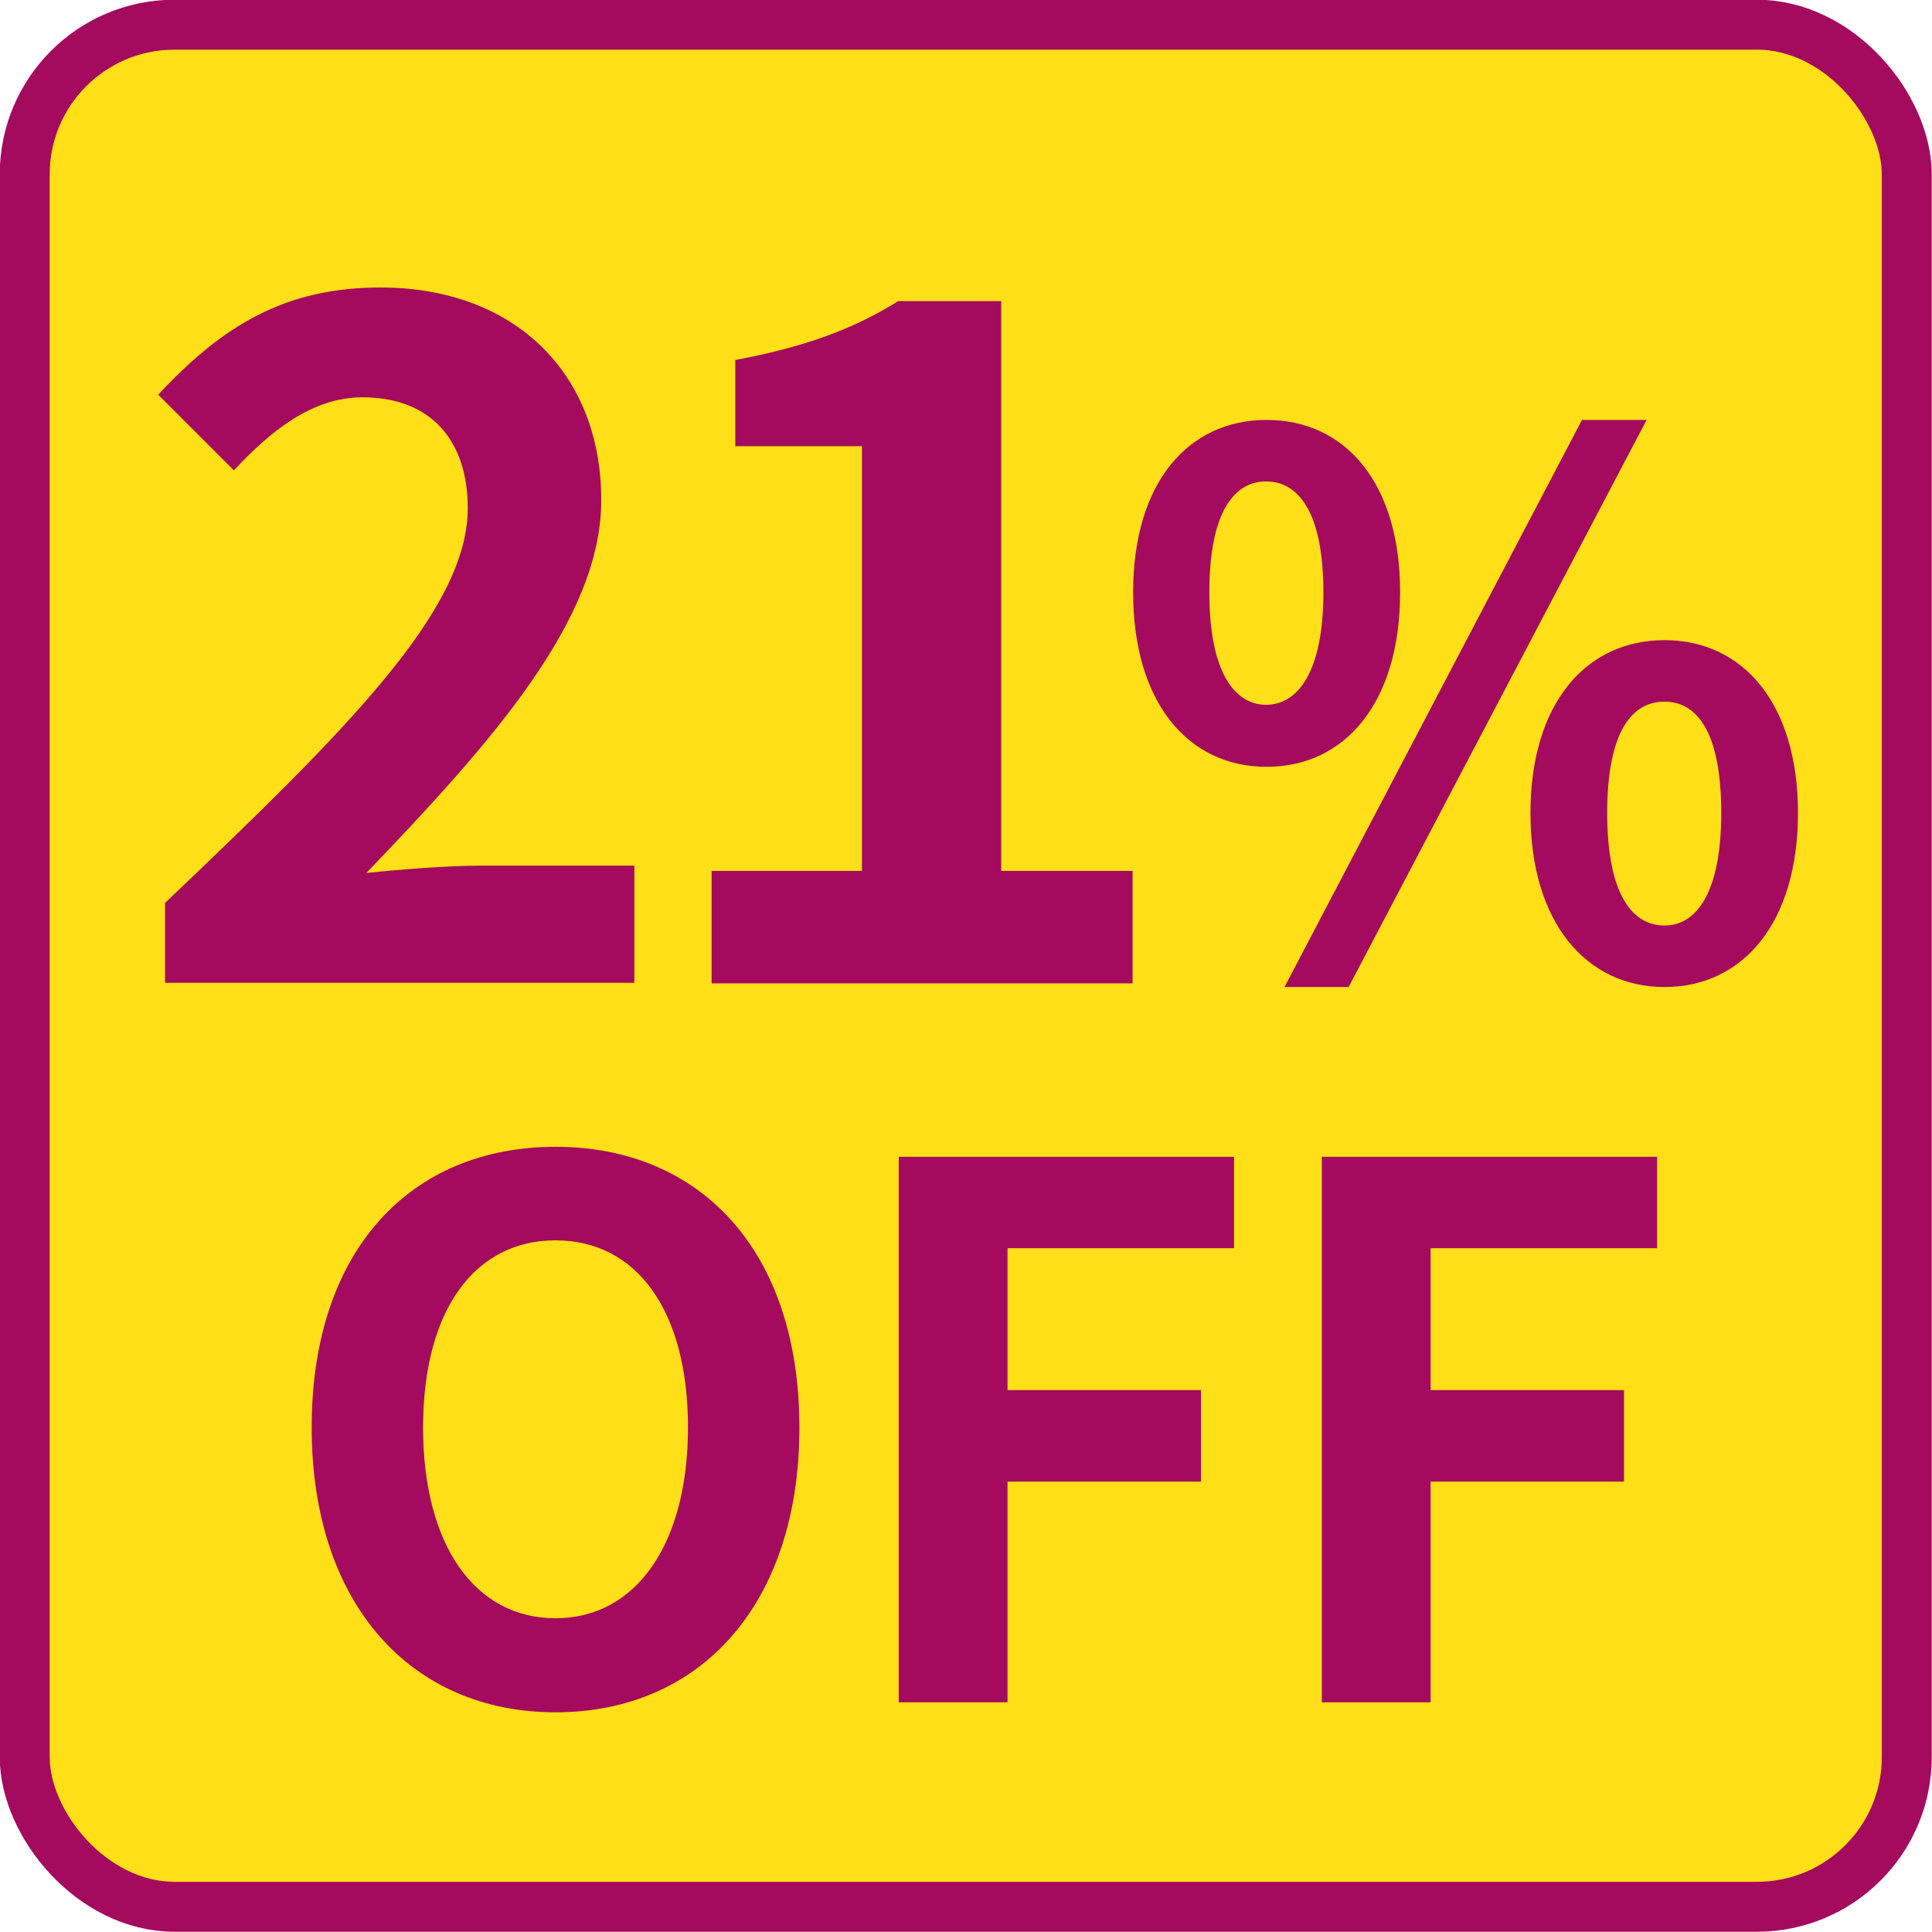
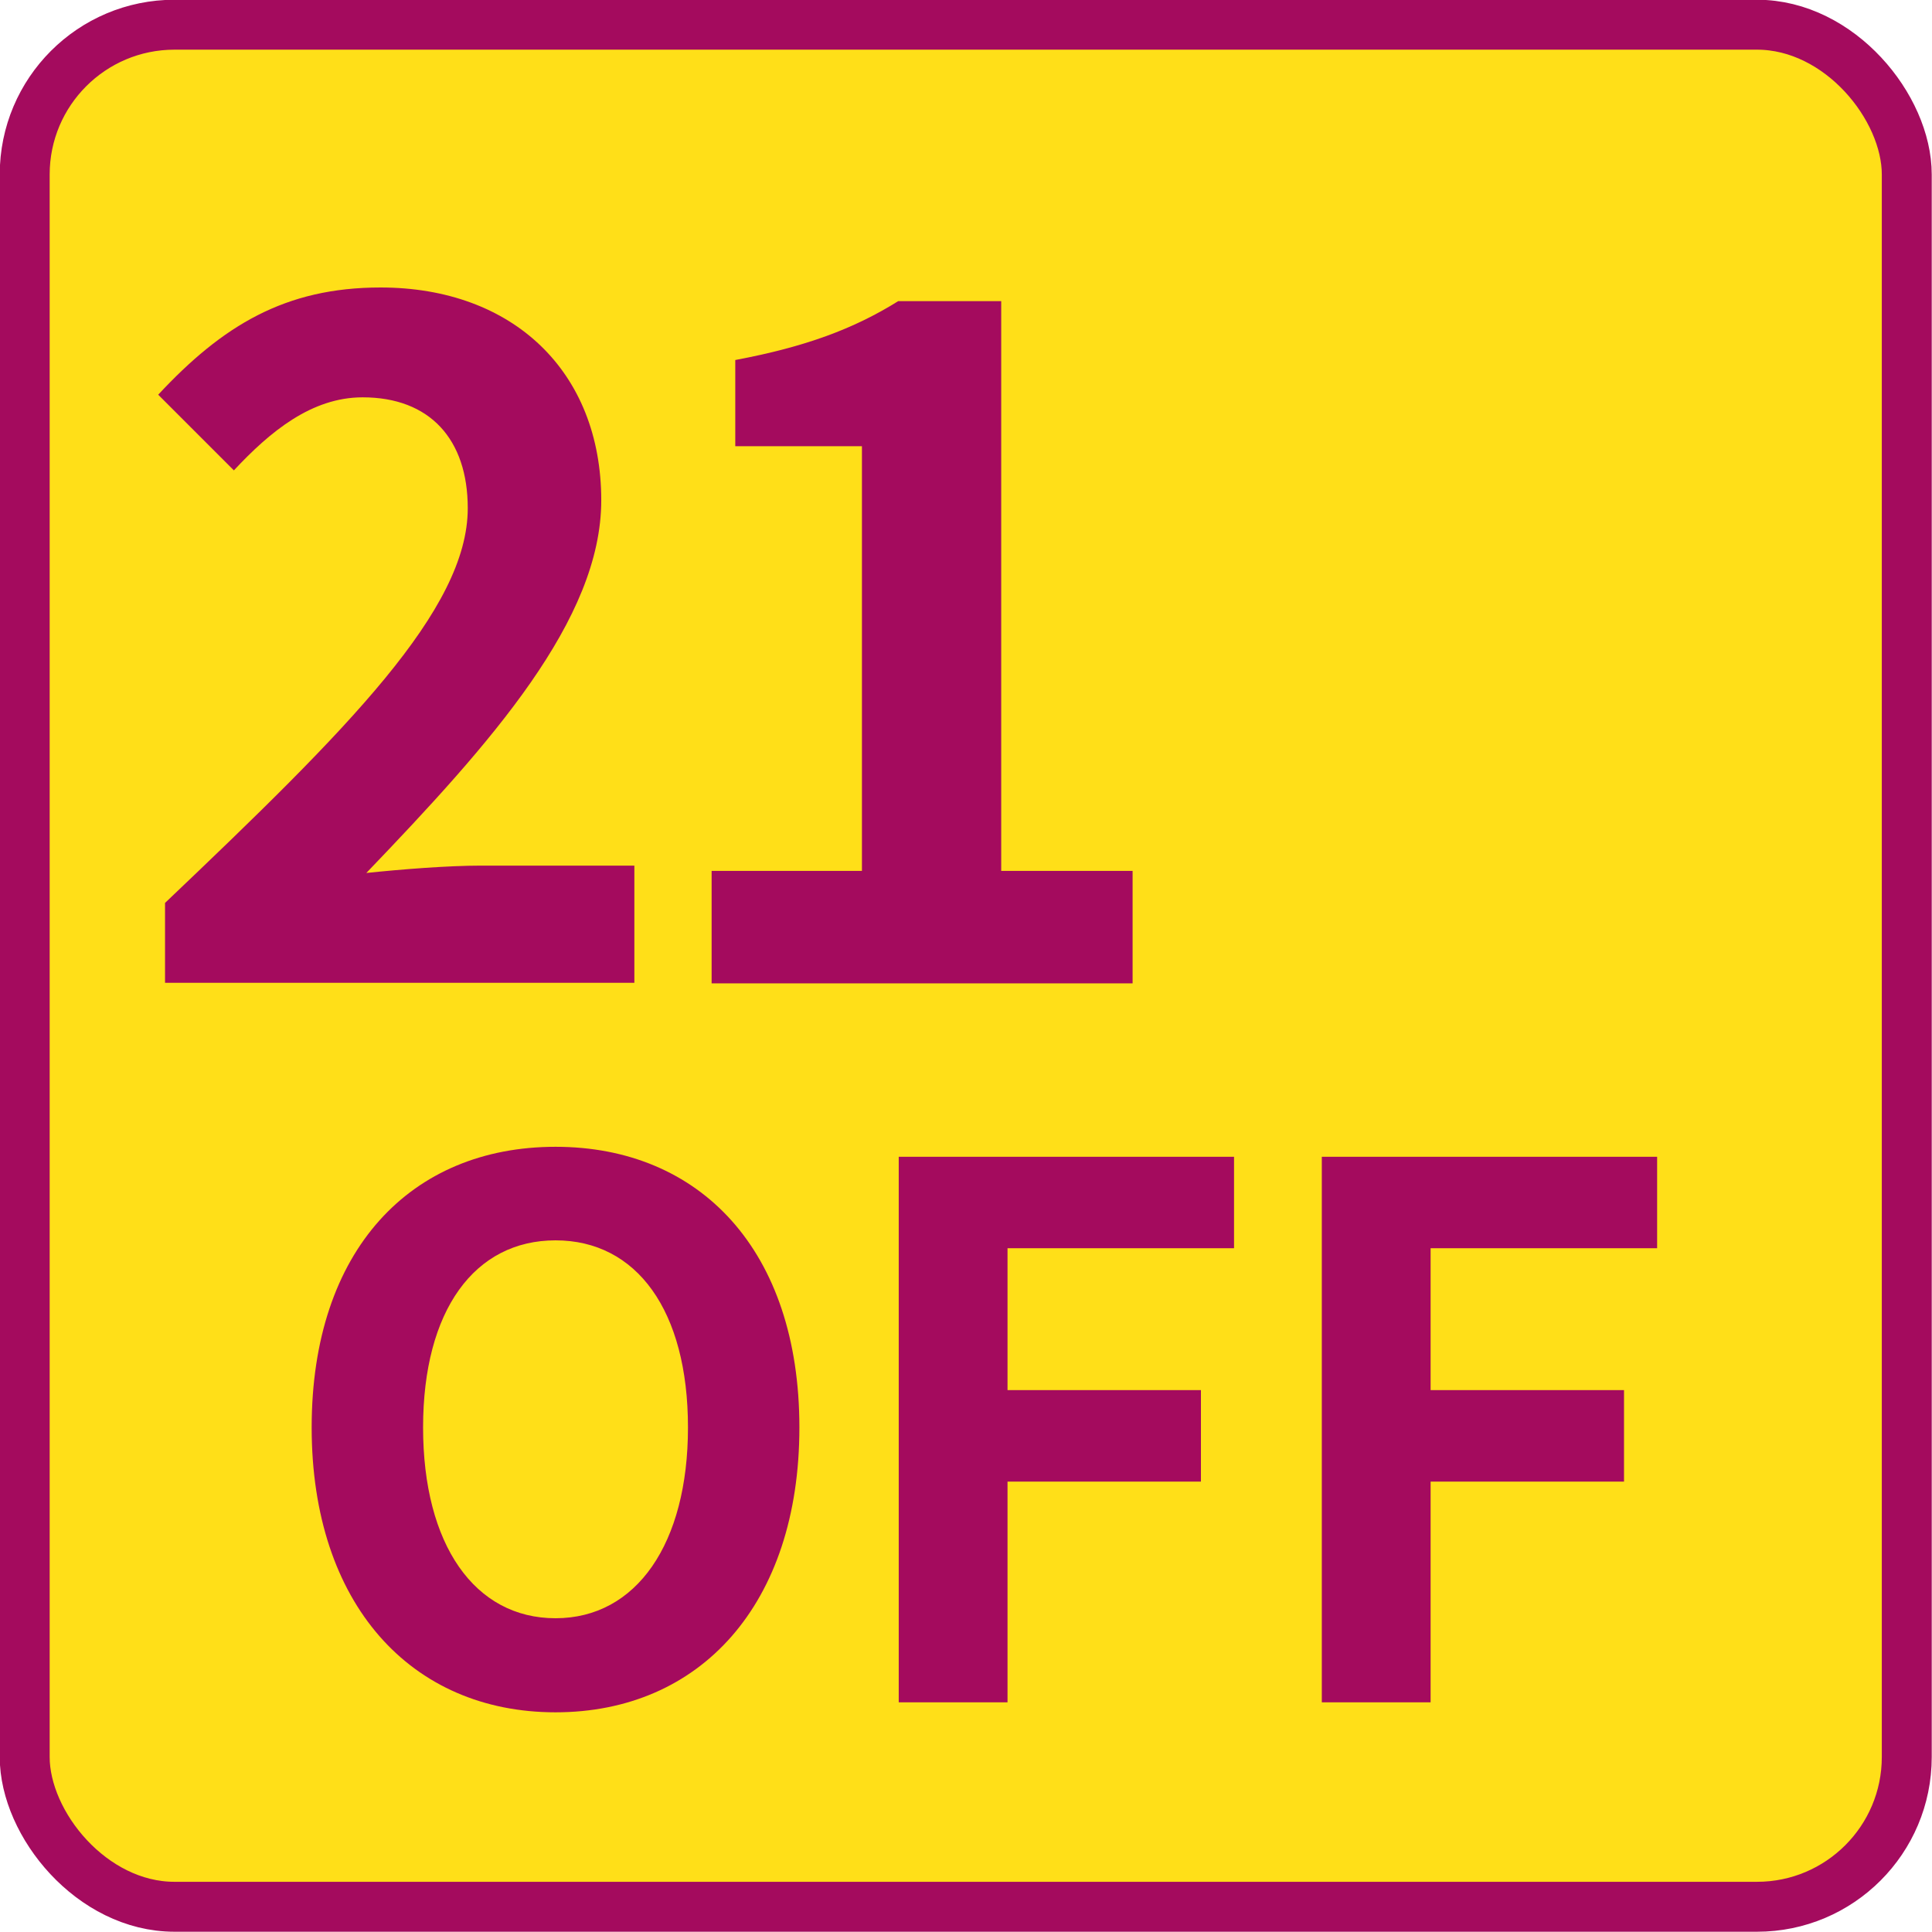
<svg xmlns="http://www.w3.org/2000/svg" id="_レイヤー_2" viewBox="0 0 36.76 36.76">
  <defs>
    <style>.cls-1{fill:#a40b5e;}.cls-1,.cls-2{stroke-width:0px;}.cls-2{fill:#ffdf18;}.cls-3{fill:none;stroke:#a40b5e;stroke-miterlimit:10;stroke-width:.95px;}</style>
  </defs>
  <g id="_レイヤー_1-2">
    <rect class="cls-2" x=".47" y=".47" width="35.81" height="35.81" rx="2.85" ry="2.85" />
    <rect class="cls-3" x=".47" y=".47" width="35.81" height="35.81" rx="2.85" ry="2.85" />
    <path class="cls-1" d="M3.14,17.18c3.48-3.31,5.76-5.58,5.76-7.51,0-1.31-.72-2.11-2-2.11-.97,0-1.76.65-2.45,1.39l-1.44-1.44c1.22-1.31,2.41-2.04,4.23-2.04,2.52,0,4.2,1.6,4.2,4.05,0,2.27-2.09,4.61-4.47,7.09.67-.07,1.55-.14,2.18-.14h2.92v2.23H3.14v-1.53Z" />
    <path class="cls-1" d="M13.54,16.57h2.86v-8.08h-2.41v-1.64c1.33-.25,2.25-.59,3.1-1.12h1.96v10.84h2.5v2.14h-8.01v-2.14Z" />
-     <path class="cls-1" d="M21.56,11.27c0-2.09,1.05-3.28,2.54-3.28s2.54,1.19,2.54,3.28-1.04,3.32-2.54,3.32-2.54-1.23-2.54-3.32ZM25.18,11.27c0-1.53-.48-2.11-1.09-2.11s-1.08.59-1.08,2.11.48,2.14,1.08,2.14,1.09-.62,1.09-2.14ZM30.1,7.99h1.23l-5.67,10.79h-1.22l5.66-10.79ZM29.12,15.47c0-2.09,1.06-3.29,2.55-3.29s2.54,1.2,2.54,3.29-1.05,3.31-2.54,3.31-2.55-1.23-2.55-3.31ZM32.75,15.47c0-1.54-.46-2.12-1.08-2.12s-1.09.57-1.09,2.12.48,2.14,1.09,2.14,1.08-.63,1.08-2.14Z" />
    <path class="cls-1" d="M5.93,27.16c0-3.38,1.89-5.34,4.64-5.34s4.64,1.97,4.64,5.34-1.89,5.42-4.64,5.42-4.64-2.06-4.64-5.42ZM13.09,27.16c0-2.23-.98-3.56-2.52-3.56s-2.52,1.33-2.52,3.56.98,3.63,2.52,3.63,2.52-1.42,2.52-3.63Z" />
    <path class="cls-1" d="M17.09,22.01h6.39v1.74h-4.31v2.7h3.68v1.74h-3.68v4.2h-2.07v-10.38Z" />
    <path class="cls-1" d="M25.14,22.01h6.39v1.74h-4.31v2.7h3.68v1.74h-3.68v4.2h-2.07v-10.38Z" />
  </g>
</svg>